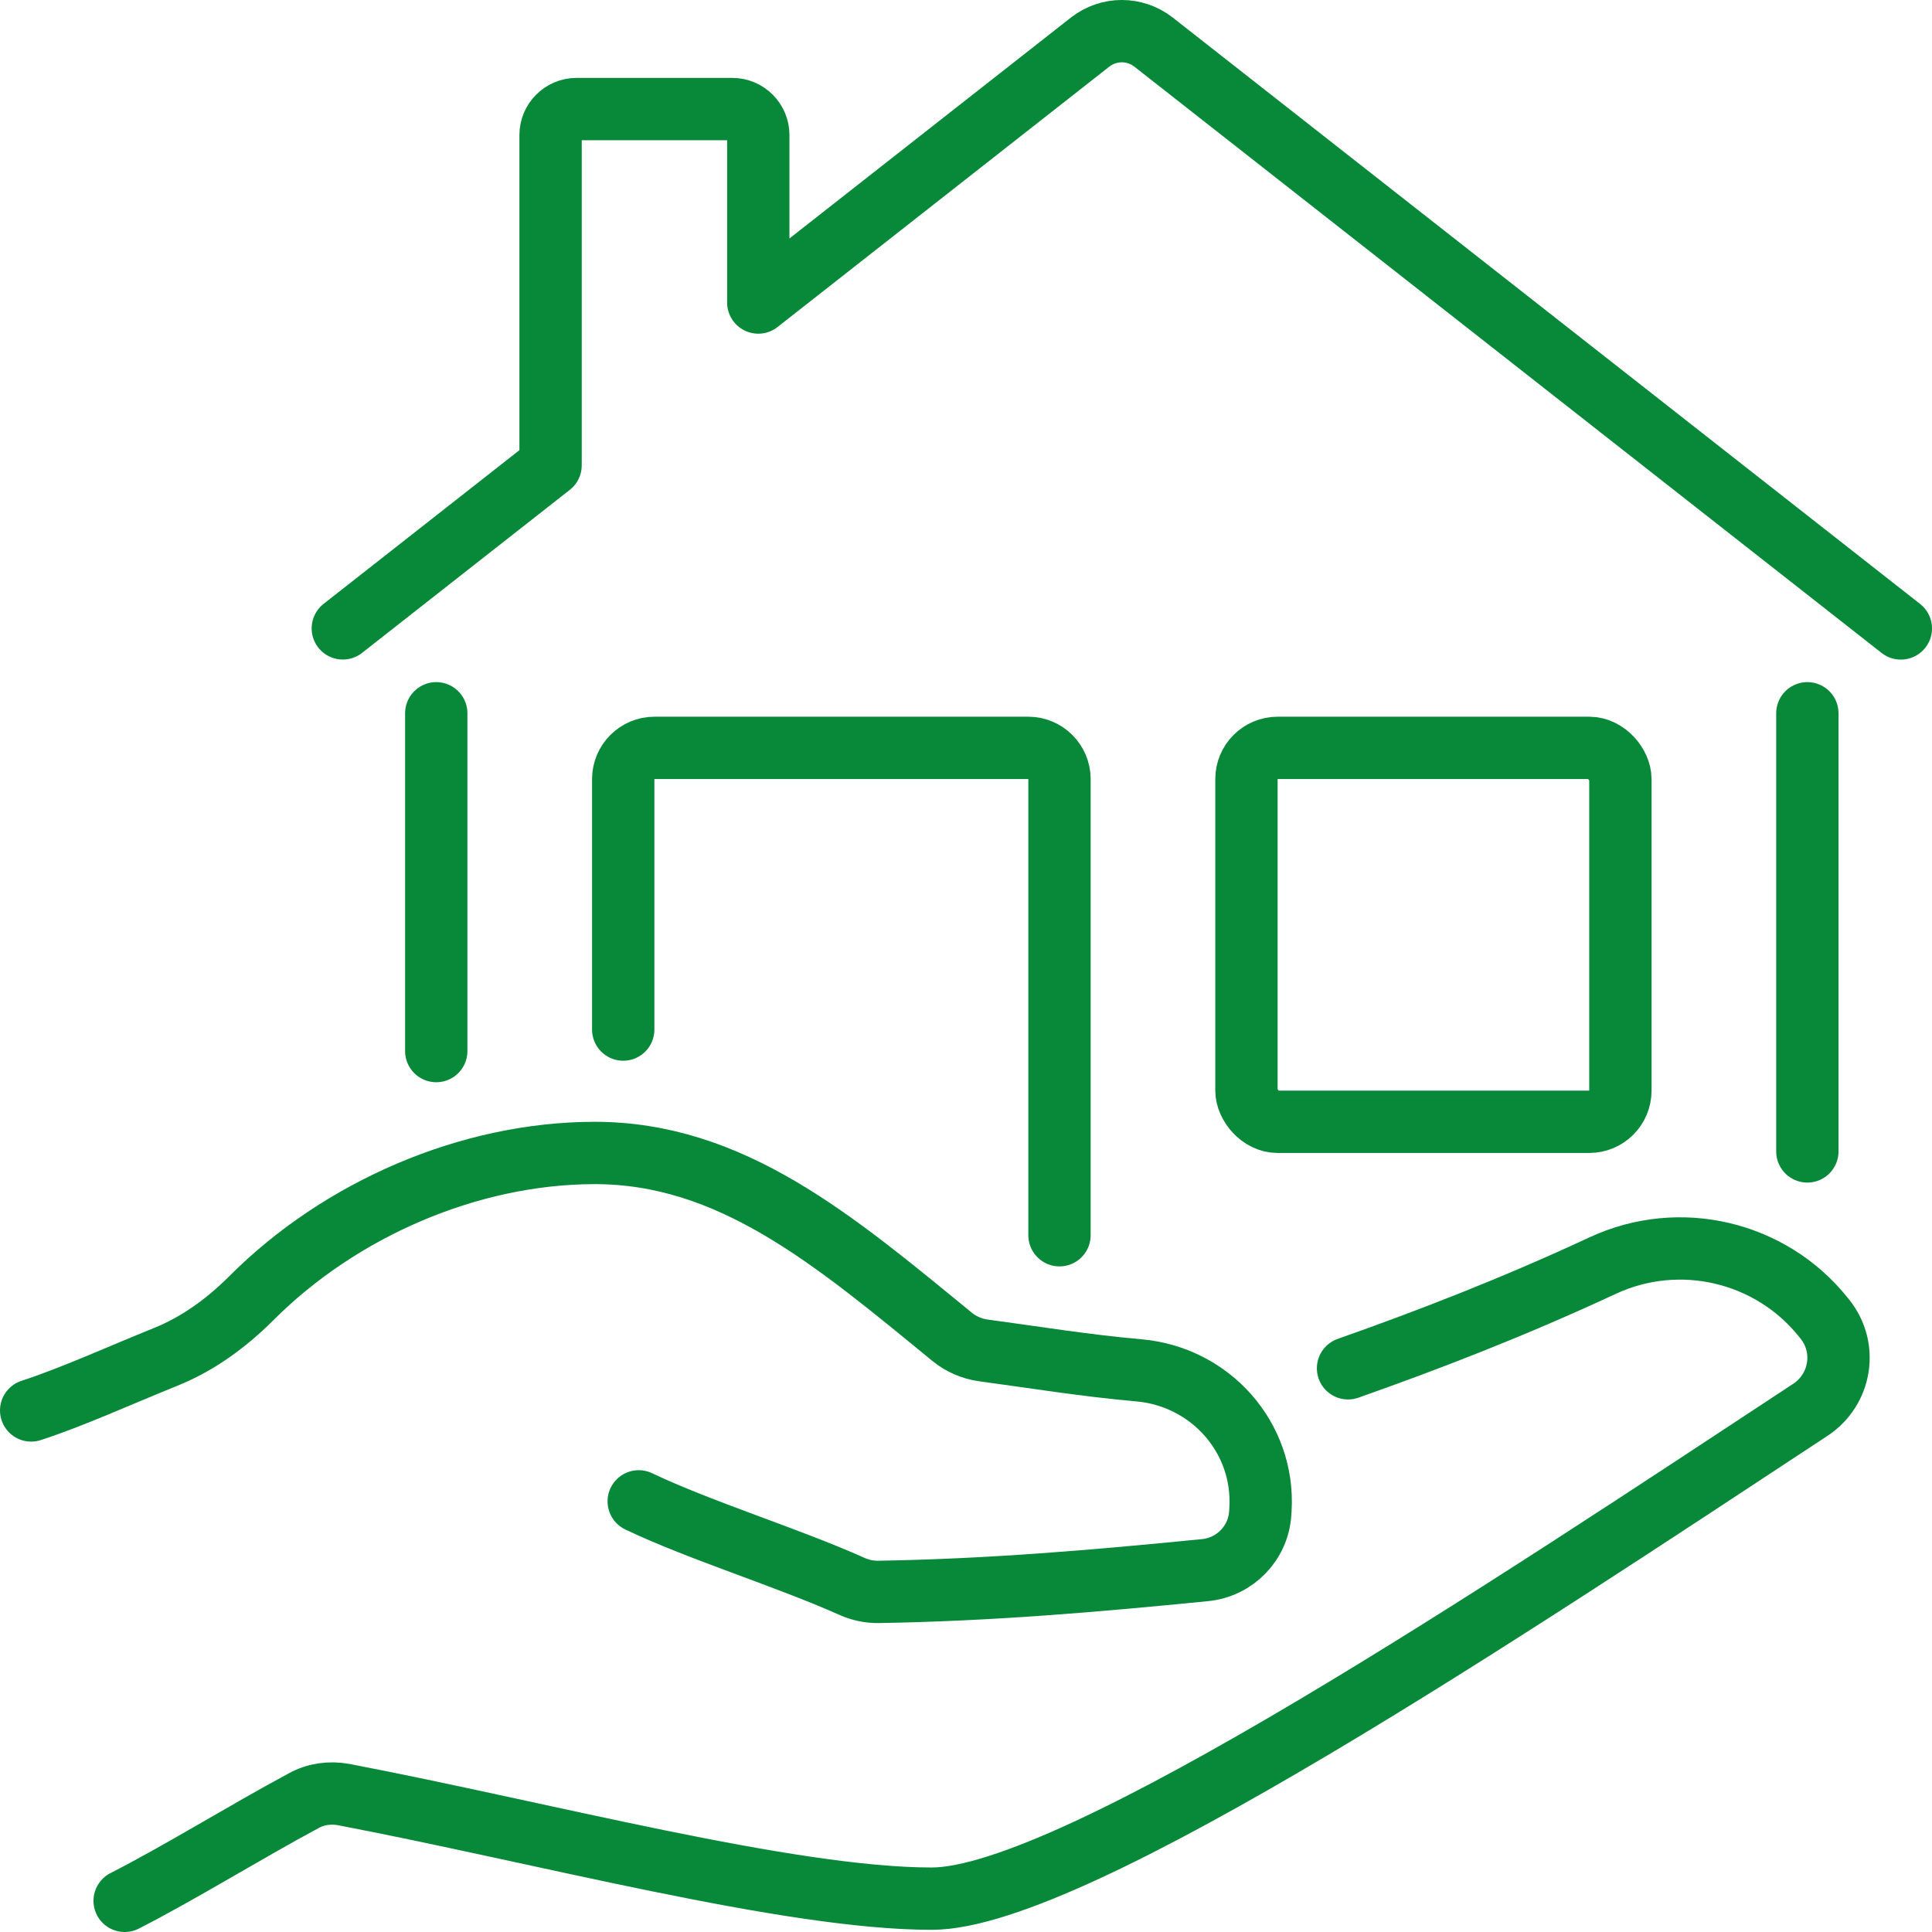
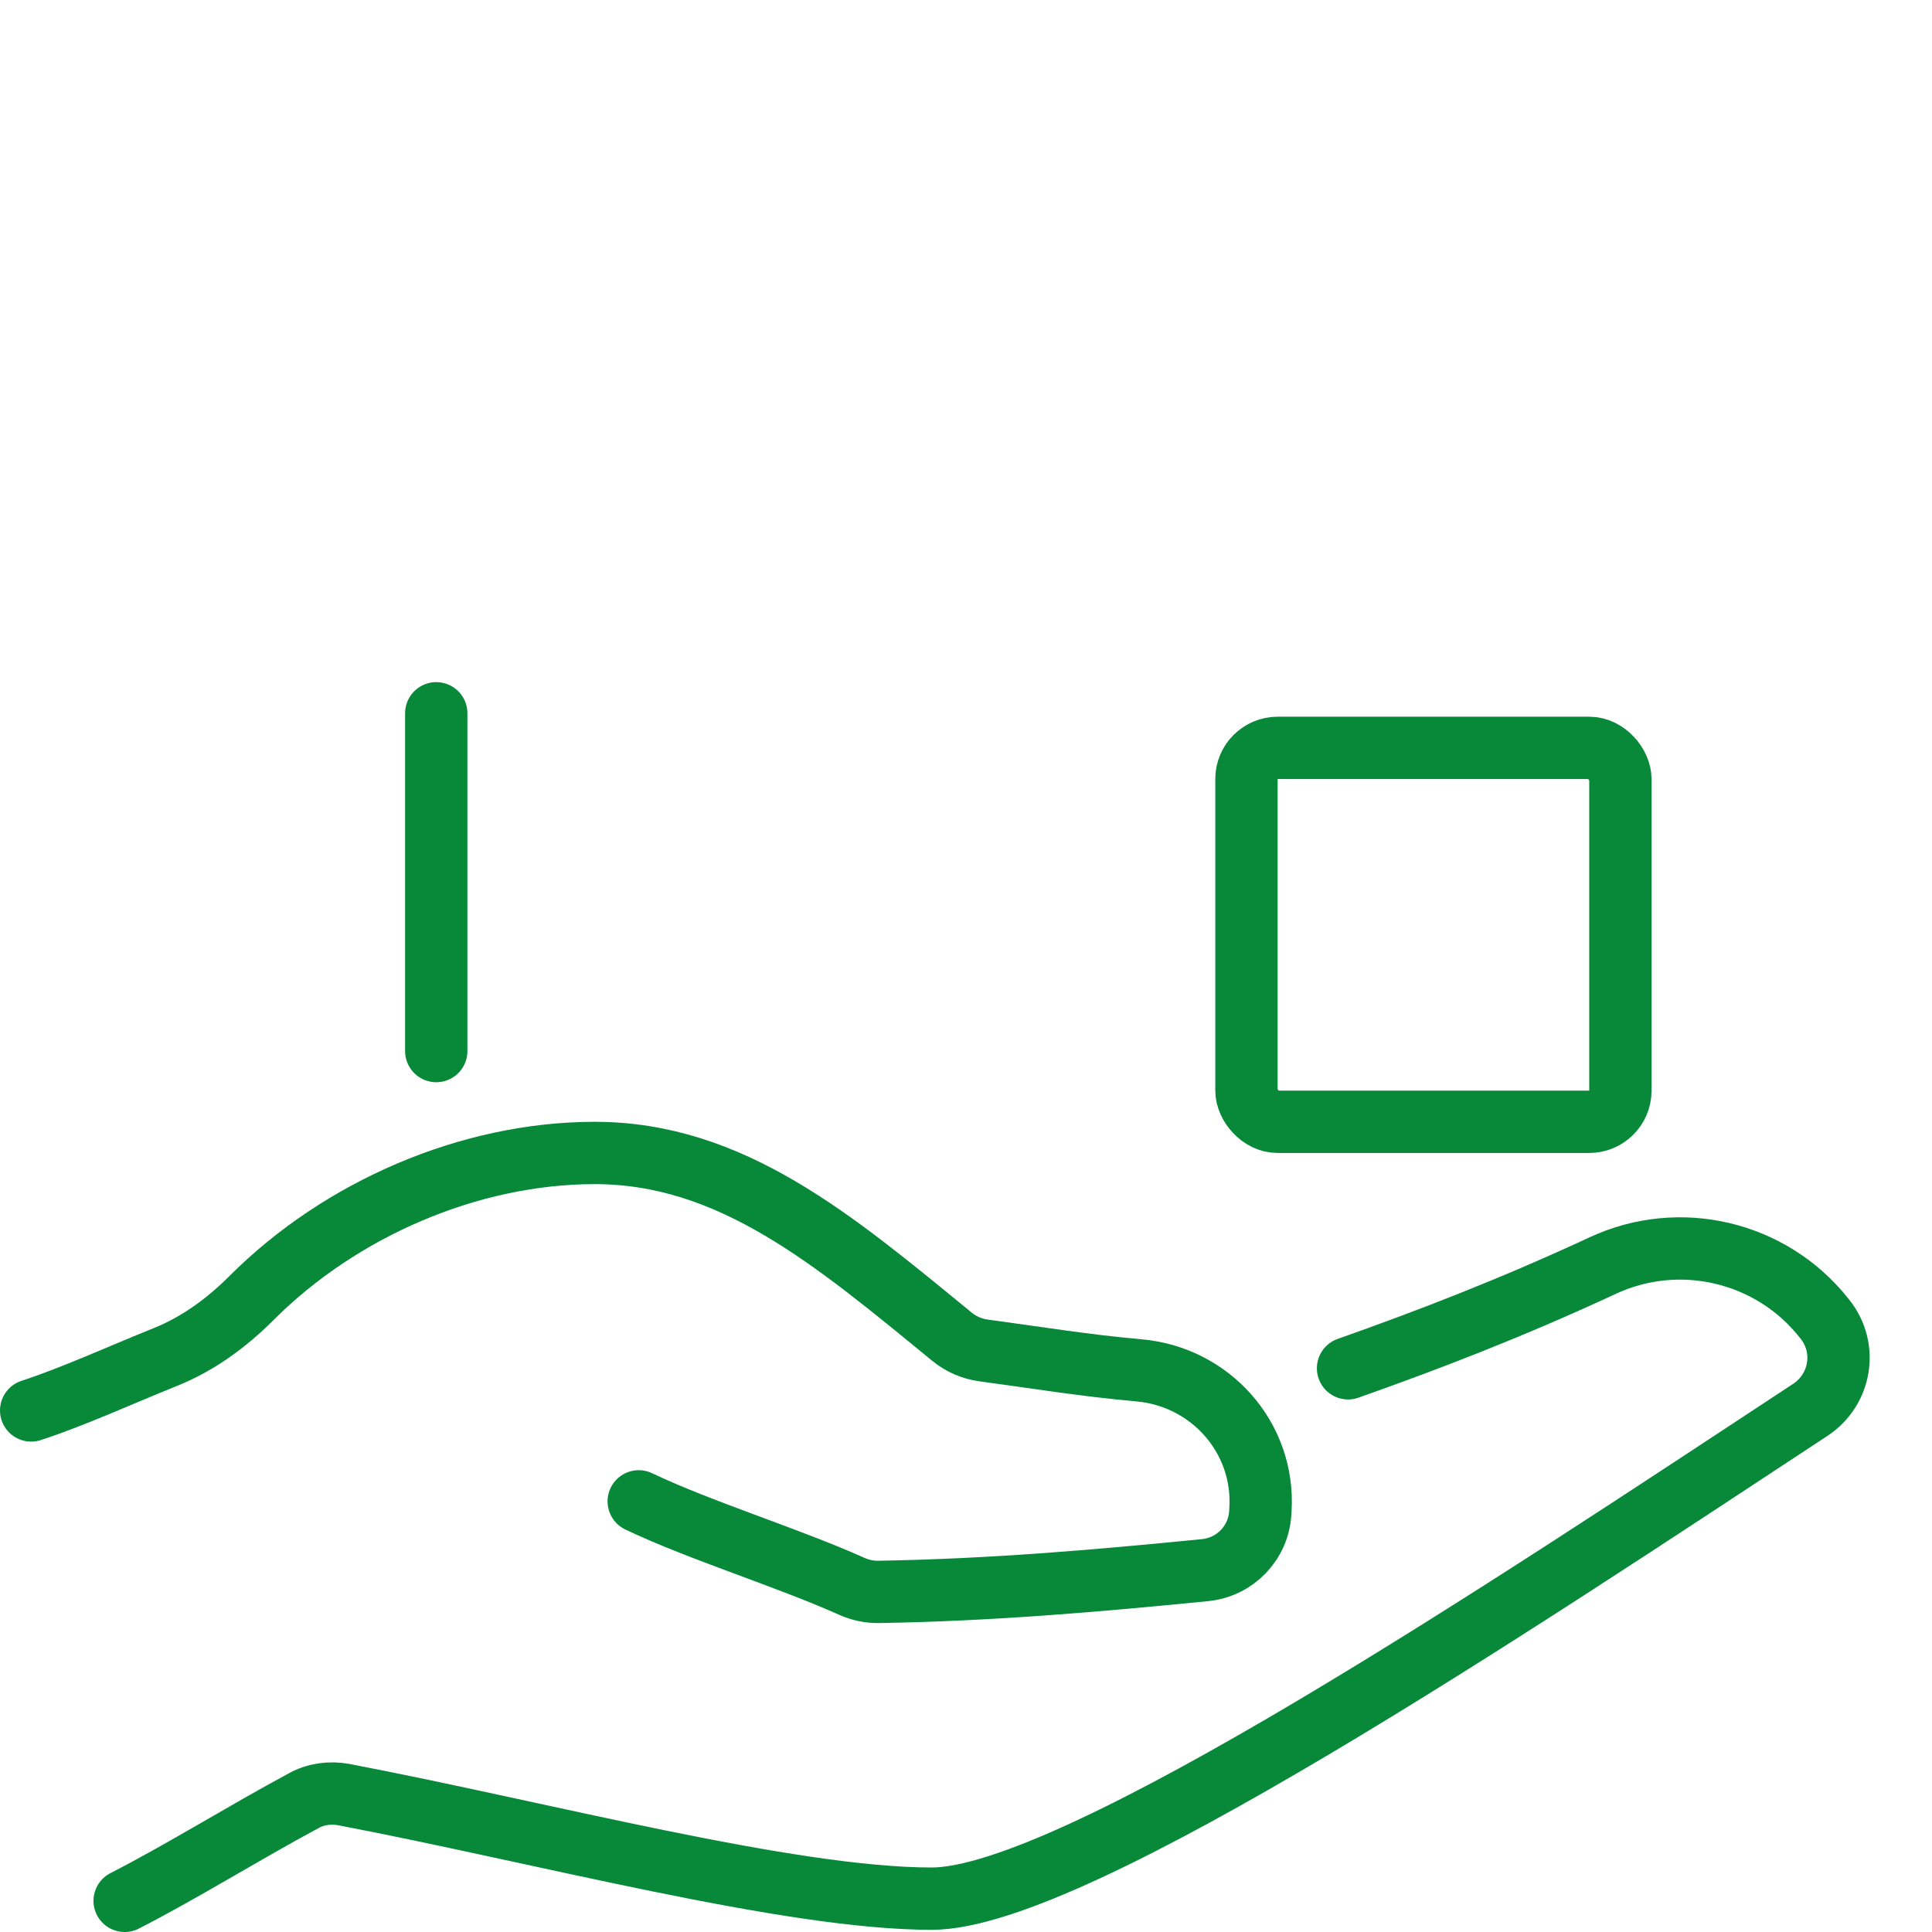
<svg xmlns="http://www.w3.org/2000/svg" id="Layer_2" viewBox="0 0 434 434">
  <defs>
    <style>
      .cls-1 {
        fill: none;
        stroke: #078939;
        stroke-linecap: round;
        stroke-linejoin: round;
        stroke-width: 14px;
      }
    </style>
  </defs>
  <g id="Preview">
    <g>
      <path class="cls-1" d="M143.48,337.26c13.7,6.54,33.38,12.6,47.83,19.07,1.91.86,3.97,1.31,6.06,1.27,25.21-.42,48.59-2.44,73.34-4.89,6.73-.67,11.99-6.1,12.39-12.85.02-.26.03-.52.05-.78.97-16.12-11.21-29.83-27.3-31.25-12.24-1.08-23.61-2.96-34.9-4.47-2.58-.35-5.04-1.4-7.06-3.05-26.66-21.84-49.66-41.38-80.47-41.31-28.01.06-56.94,12.58-76.94,32.6-5.57,5.57-11.95,10.26-19.25,13.2-10.14,4.09-21.03,9.05-30.23,12.04" />
      <path class="cls-1" d="M302.82,307.37c18.06-6.37,37.1-13.72,57.26-23.1,17.22-7.98,37.73-3.15,49.56,11.69l.28.35c5.18,6.44,3.64,15.82-3.22,20.37-66.71,43.89-165.27,109.83-197.4,109.83s-87.71-14.91-132.09-23.38c-3.08-.56-6.3-.14-9.03,1.4-12.81,6.86-27.93,16.24-40.18,22.47" />
      <line class="cls-1" x1="98" y1="236.11" x2="98" y2="160.23" />
-       <line class="cls-1" x1="406" y1="258.65" x2="406" y2="160.23" />
-       <path class="cls-1" d="M427,141.17L259.12,9.45c-4.2-3.27-10.03-3.27-14.23,0l-74.55,58.51V30.33c0-3.21-2.62-5.83-5.83-5.83h-35c-3.21,0-5.83,2.62-5.83,5.83v74.2l-46.67,36.63" />
-       <path class="cls-1" d="M140,231.28v-56.28c0-3.85,3.15-7,7-7h84c3.85,0,7,3.15,7,7v102.48" />
      <rect class="cls-1" x="280" y="168" width="84" height="84" rx="7" ry="7" />
    </g>
  </g>
</svg>